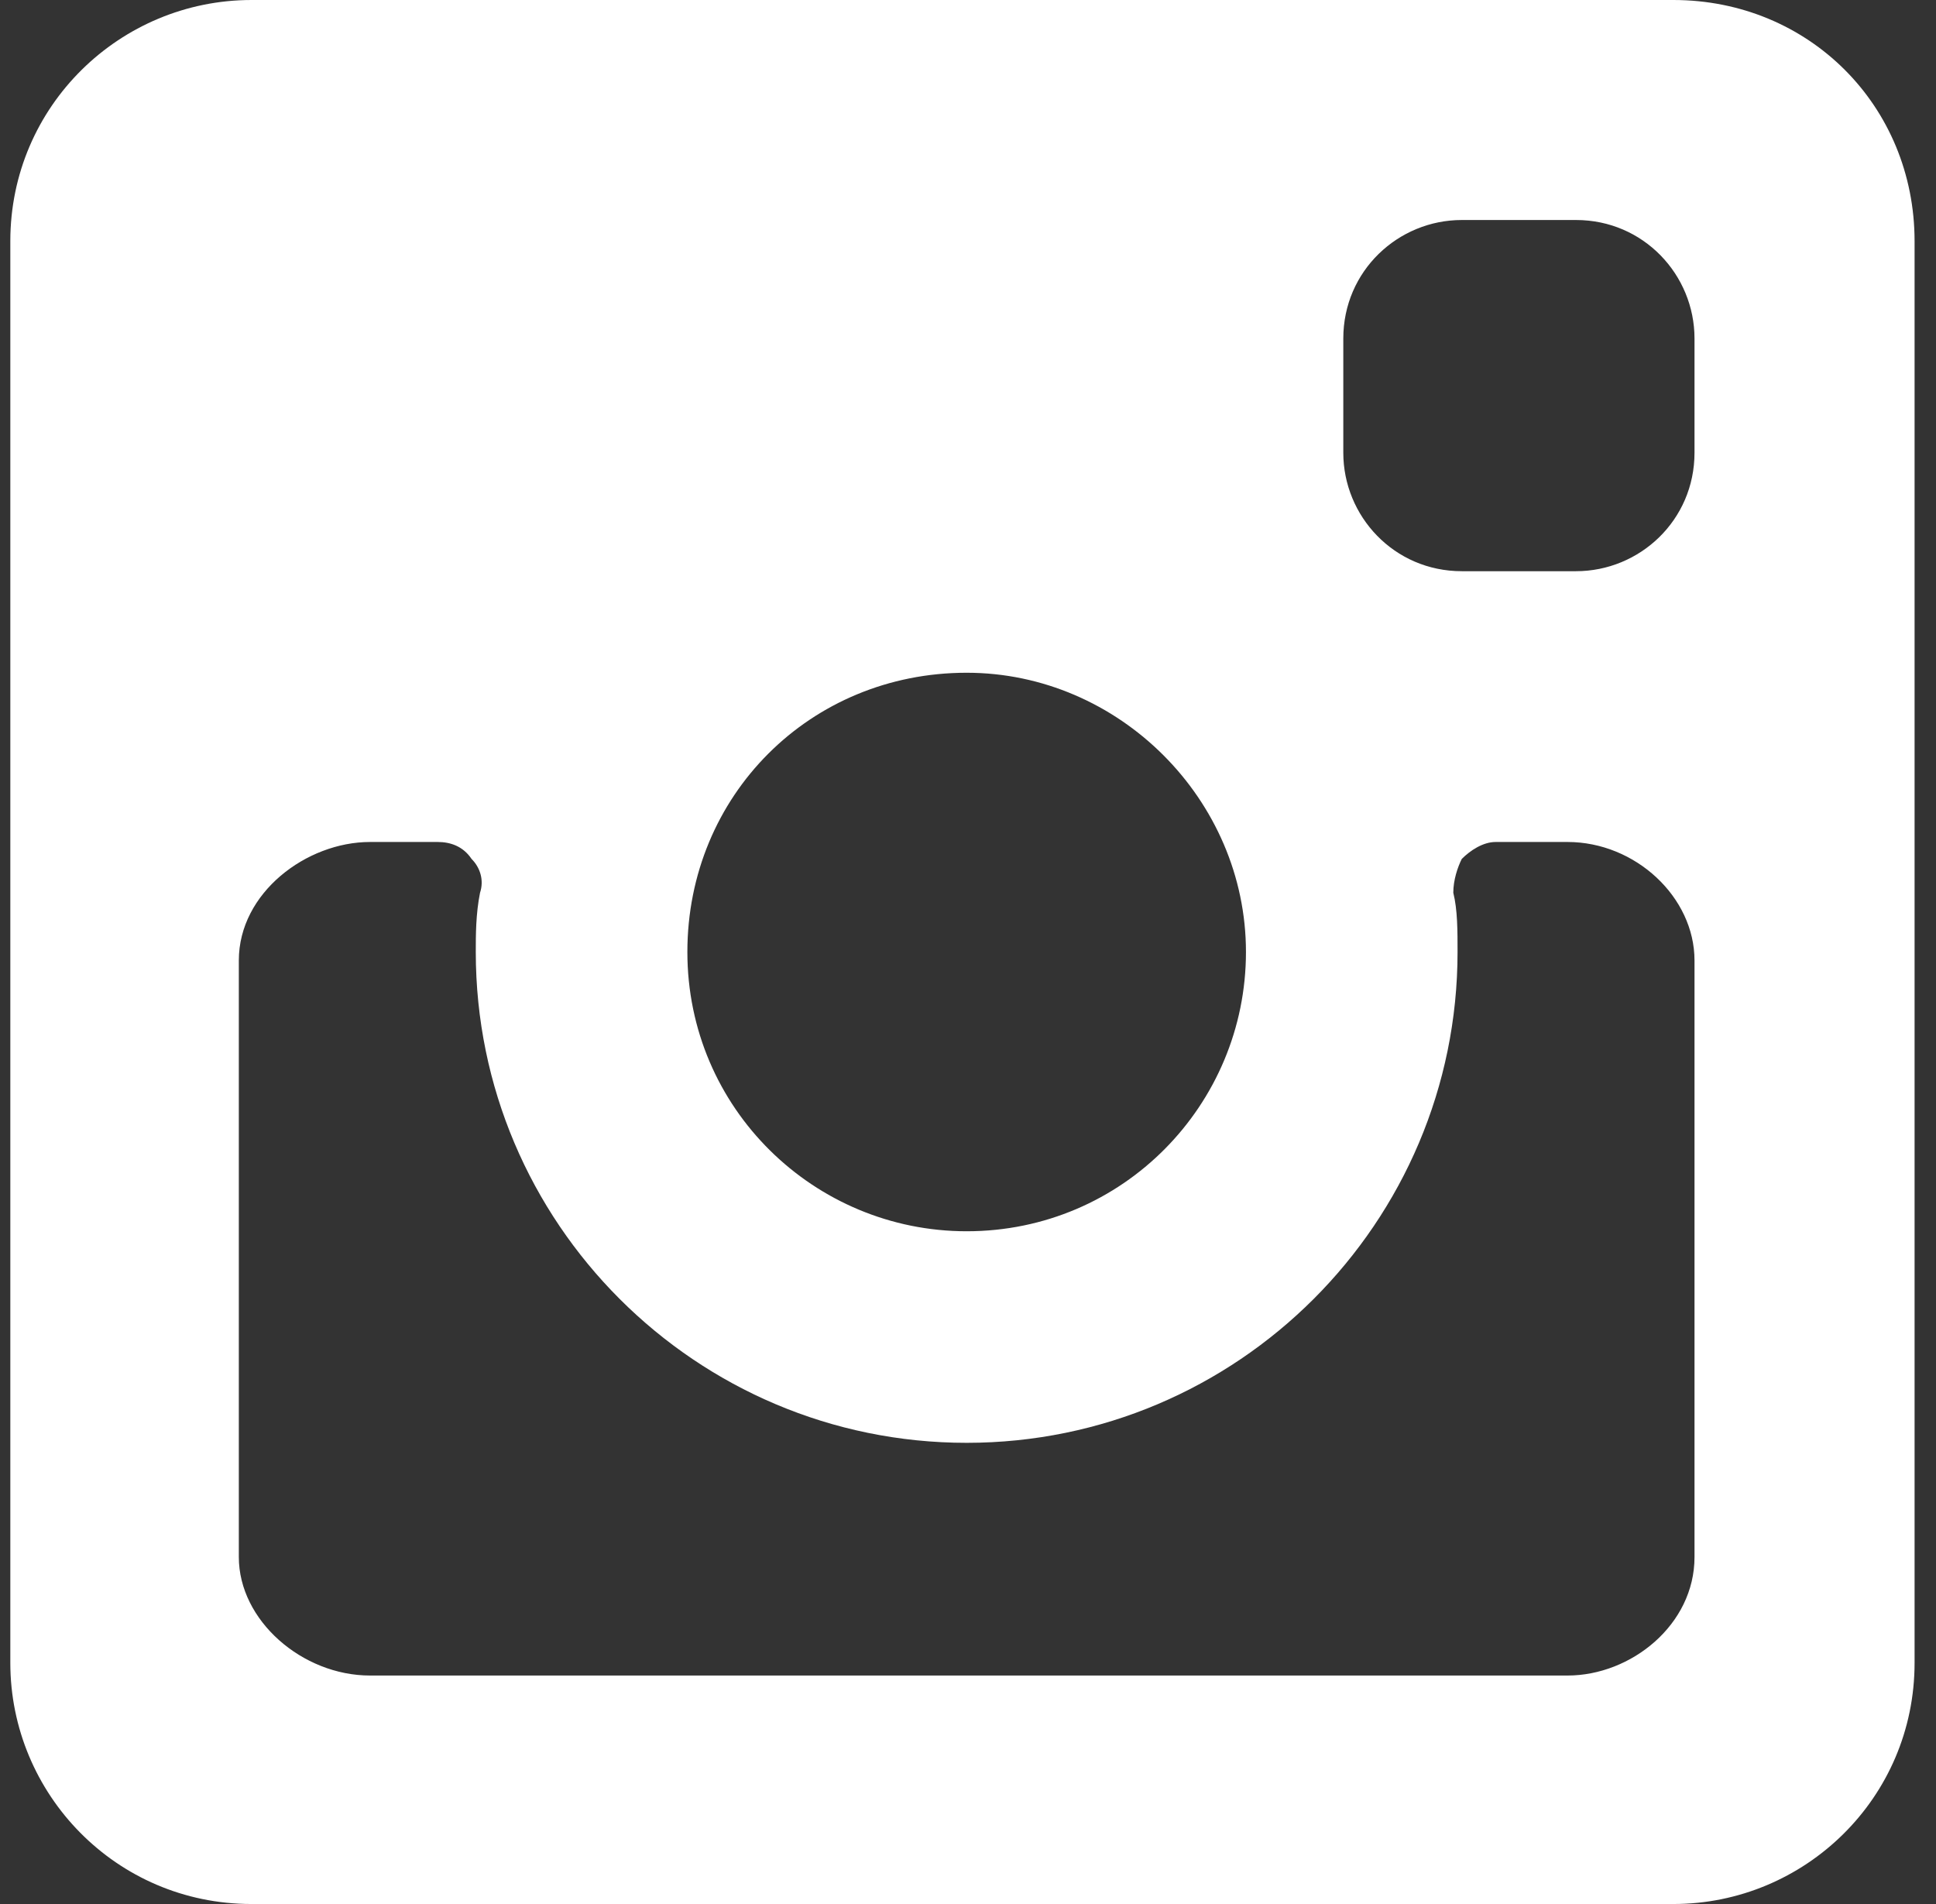
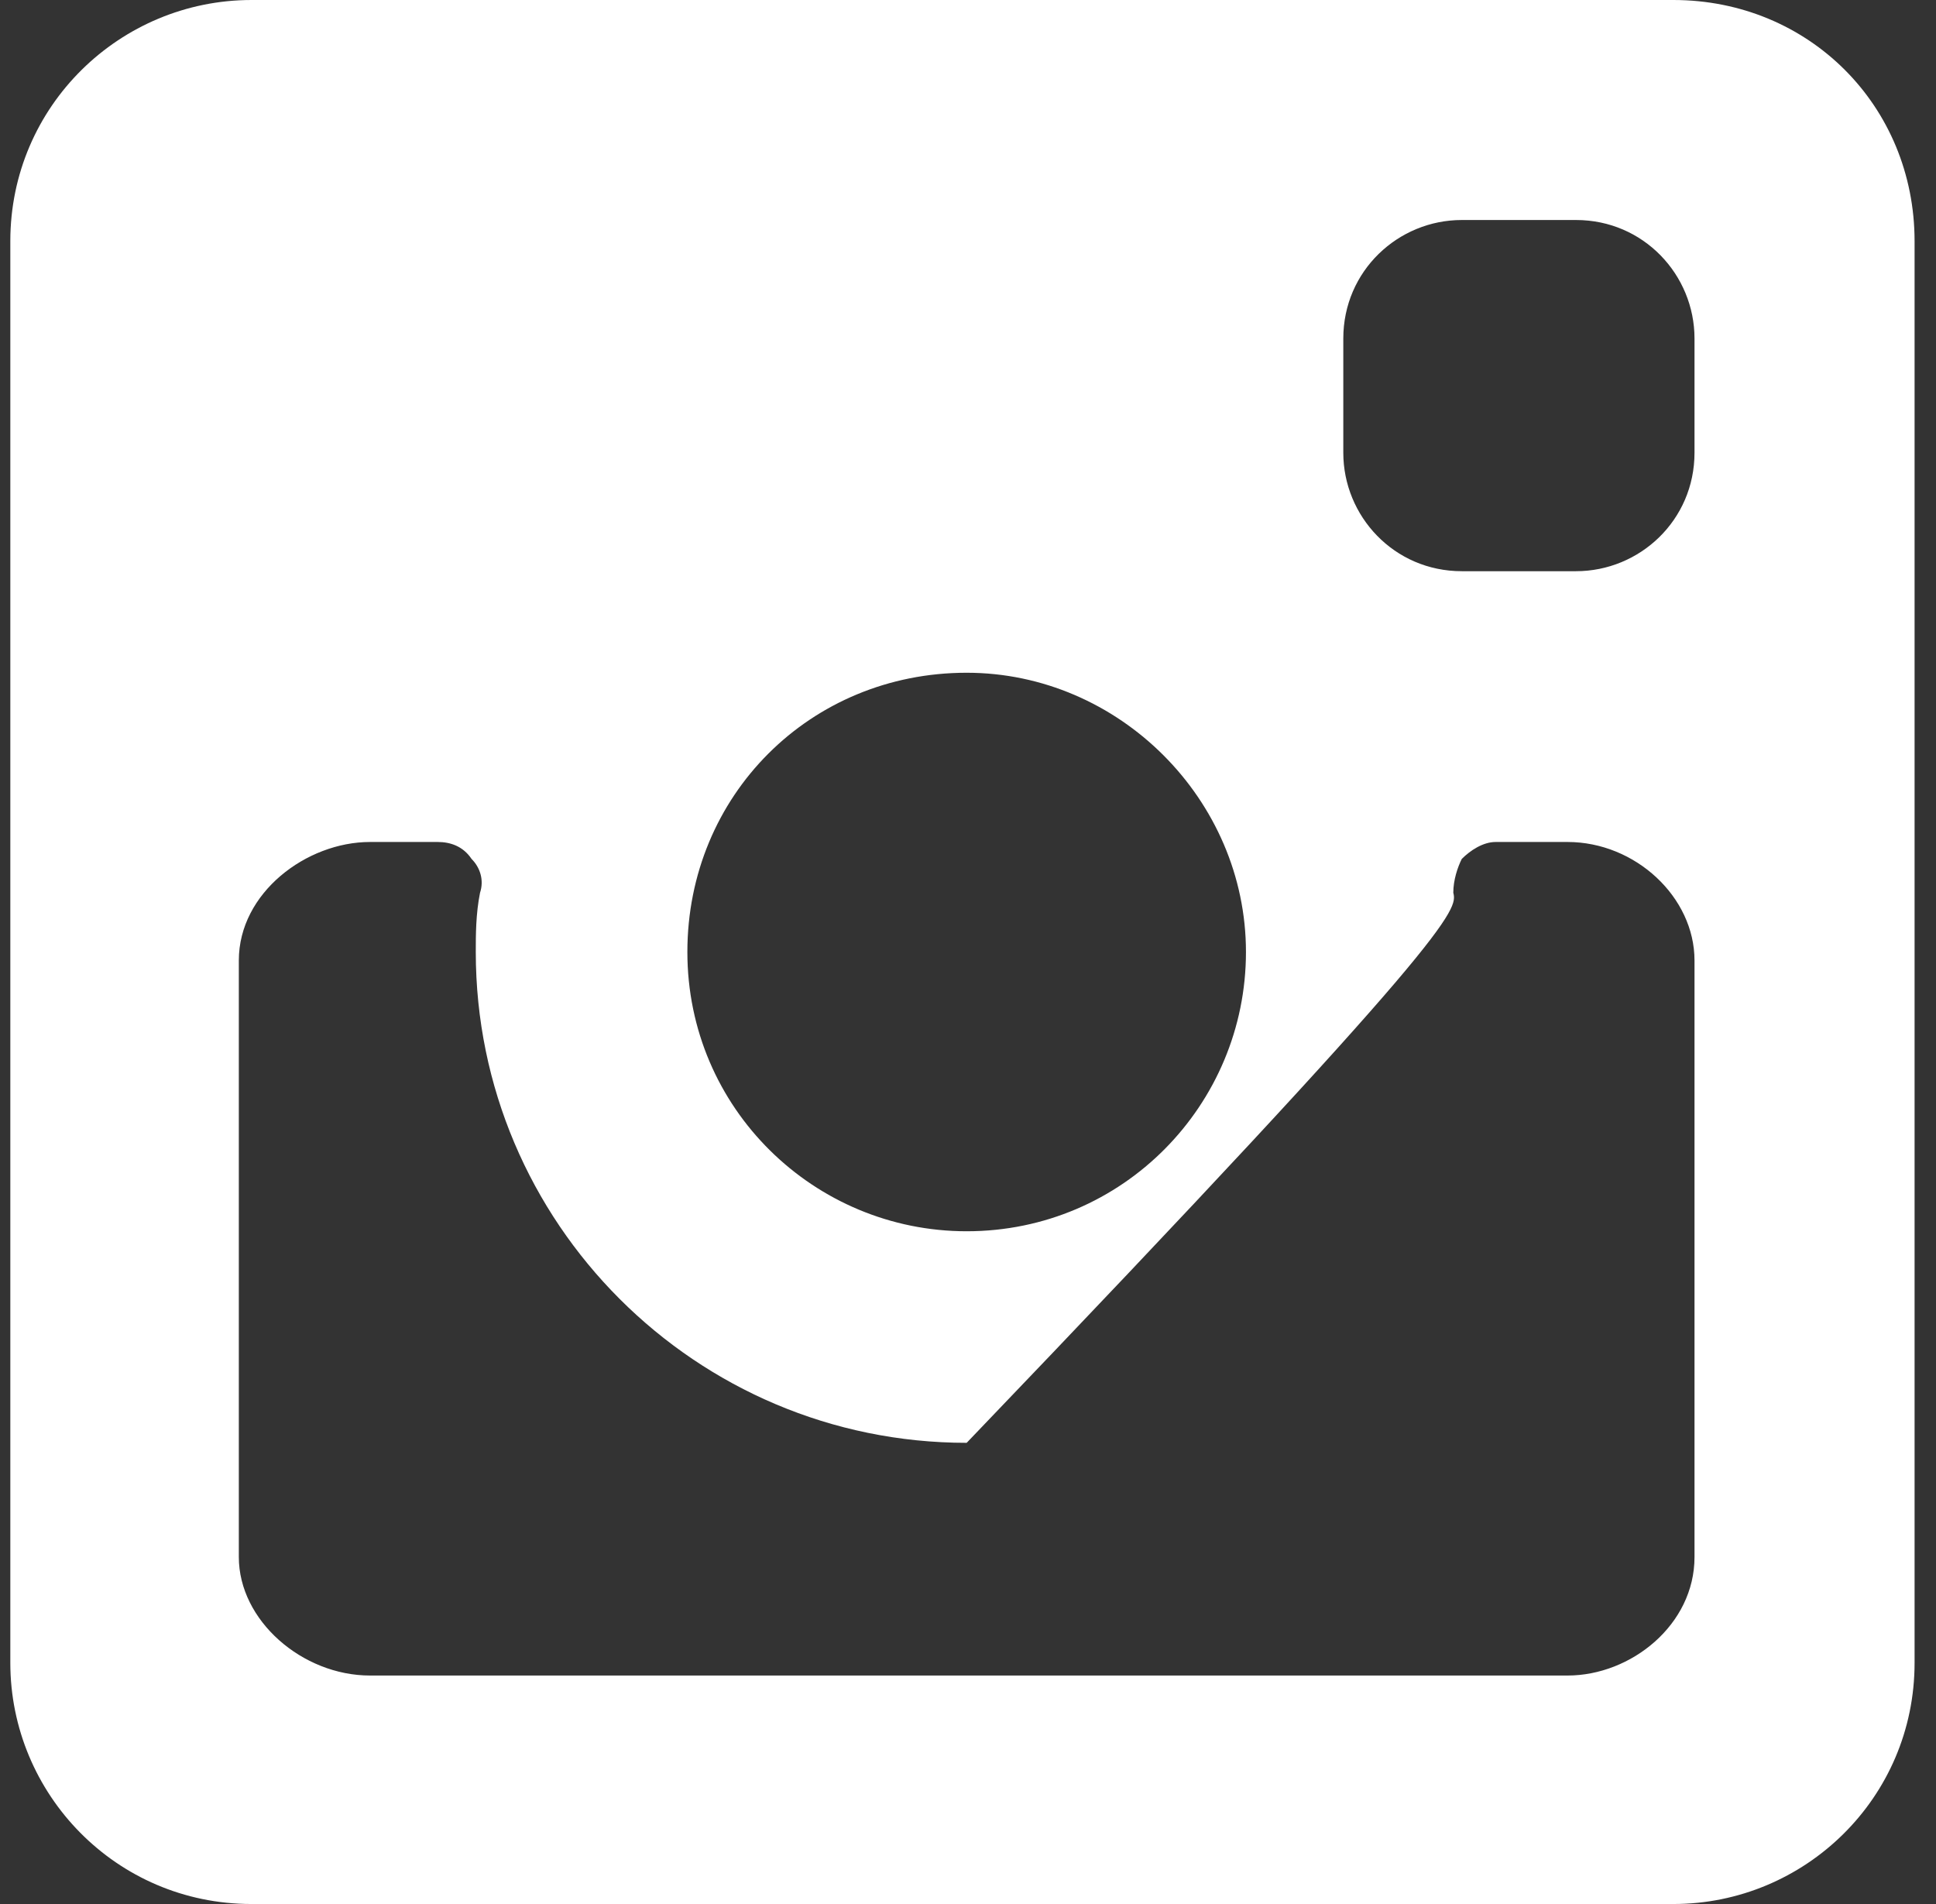
<svg xmlns="http://www.w3.org/2000/svg" width="61" height="60" viewBox="0 0 61 60" fill="none">
  <rect x="0" y="0" width="61" height="60" fill="#333333" stroke="none" />
-   <path d="M52.725 0H7.925C3.791 0 0.325 3.333 0.325 7.6V52.4C0.325 56.533 3.658 60 7.925 60H52.725C56.858 60 60.325 56.667 60.325 52.4V7.6C60.325 3.333 56.991 0 52.725 0ZM30.458 21.2C35.258 21.2 39.258 25.2 39.258 30C39.258 34.8 35.391 38.8 30.458 38.8C25.658 38.8 21.658 34.933 21.658 30C21.658 25.067 25.525 21.2 30.458 21.2ZM53.391 49.067C53.391 51.2 51.391 52.8 49.391 52.8H11.658C9.525 52.8 7.525 51.067 7.525 49.067V30.267C7.525 28.133 9.658 26.533 11.658 26.533H13.791C14.191 26.533 14.591 26.667 14.858 27.067C15.125 27.333 15.258 27.733 15.125 28.133C14.991 28.8 14.991 29.467 14.991 30C14.991 38.533 21.925 45.467 30.458 45.467C38.991 45.467 45.925 38.533 45.925 30C45.925 29.333 45.925 28.667 45.791 28.133C45.791 27.733 45.925 27.333 46.058 27.067C46.325 26.8 46.725 26.533 47.125 26.533H49.391C51.525 26.533 53.391 28.267 53.391 30.267V49.067ZM53.391 14.267C53.391 16.4 51.658 18 49.658 18H46.058C43.925 18 42.325 16.267 42.325 14.267V10.667C42.325 8.533 44.058 6.933 46.058 6.933H49.658C51.791 6.933 53.391 8.667 53.391 10.667V14.267Z" fill="white" />
+   <path d="M52.725 0H7.925C3.791 0 0.325 3.333 0.325 7.6V52.4C0.325 56.533 3.658 60 7.925 60H52.725C56.858 60 60.325 56.667 60.325 52.4V7.6C60.325 3.333 56.991 0 52.725 0ZM30.458 21.2C35.258 21.2 39.258 25.2 39.258 30C39.258 34.8 35.391 38.8 30.458 38.8C25.658 38.8 21.658 34.933 21.658 30C21.658 25.067 25.525 21.2 30.458 21.2ZM53.391 49.067C53.391 51.2 51.391 52.8 49.391 52.8H11.658C9.525 52.8 7.525 51.067 7.525 49.067V30.267C7.525 28.133 9.658 26.533 11.658 26.533H13.791C14.191 26.533 14.591 26.667 14.858 27.067C15.125 27.333 15.258 27.733 15.125 28.133C14.991 28.8 14.991 29.467 14.991 30C14.991 38.533 21.925 45.467 30.458 45.467C45.925 29.333 45.925 28.667 45.791 28.133C45.791 27.733 45.925 27.333 46.058 27.067C46.325 26.8 46.725 26.533 47.125 26.533H49.391C51.525 26.533 53.391 28.267 53.391 30.267V49.067ZM53.391 14.267C53.391 16.4 51.658 18 49.658 18H46.058C43.925 18 42.325 16.267 42.325 14.267V10.667C42.325 8.533 44.058 6.933 46.058 6.933H49.658C51.791 6.933 53.391 8.667 53.391 10.667V14.267Z" fill="white" />
</svg>